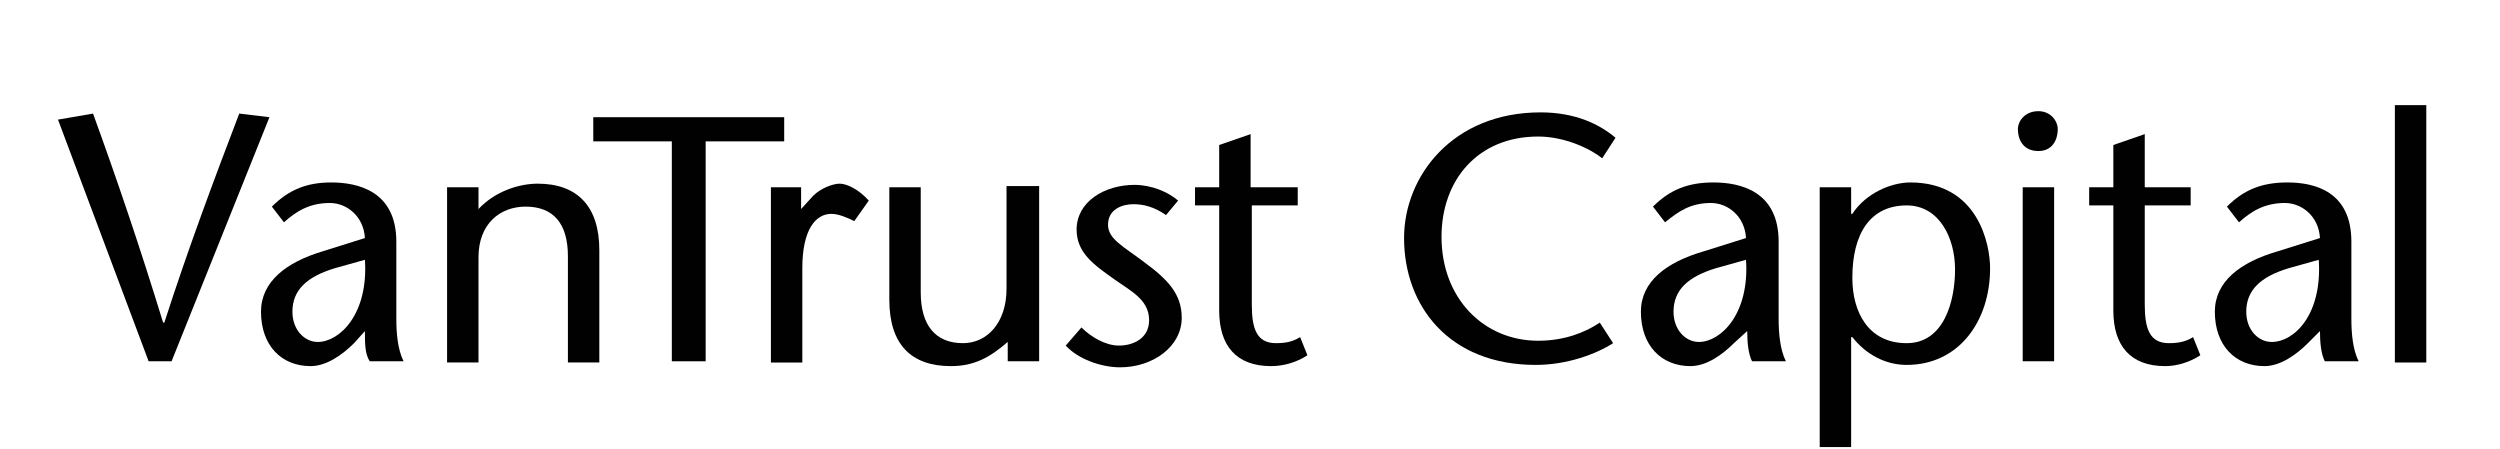
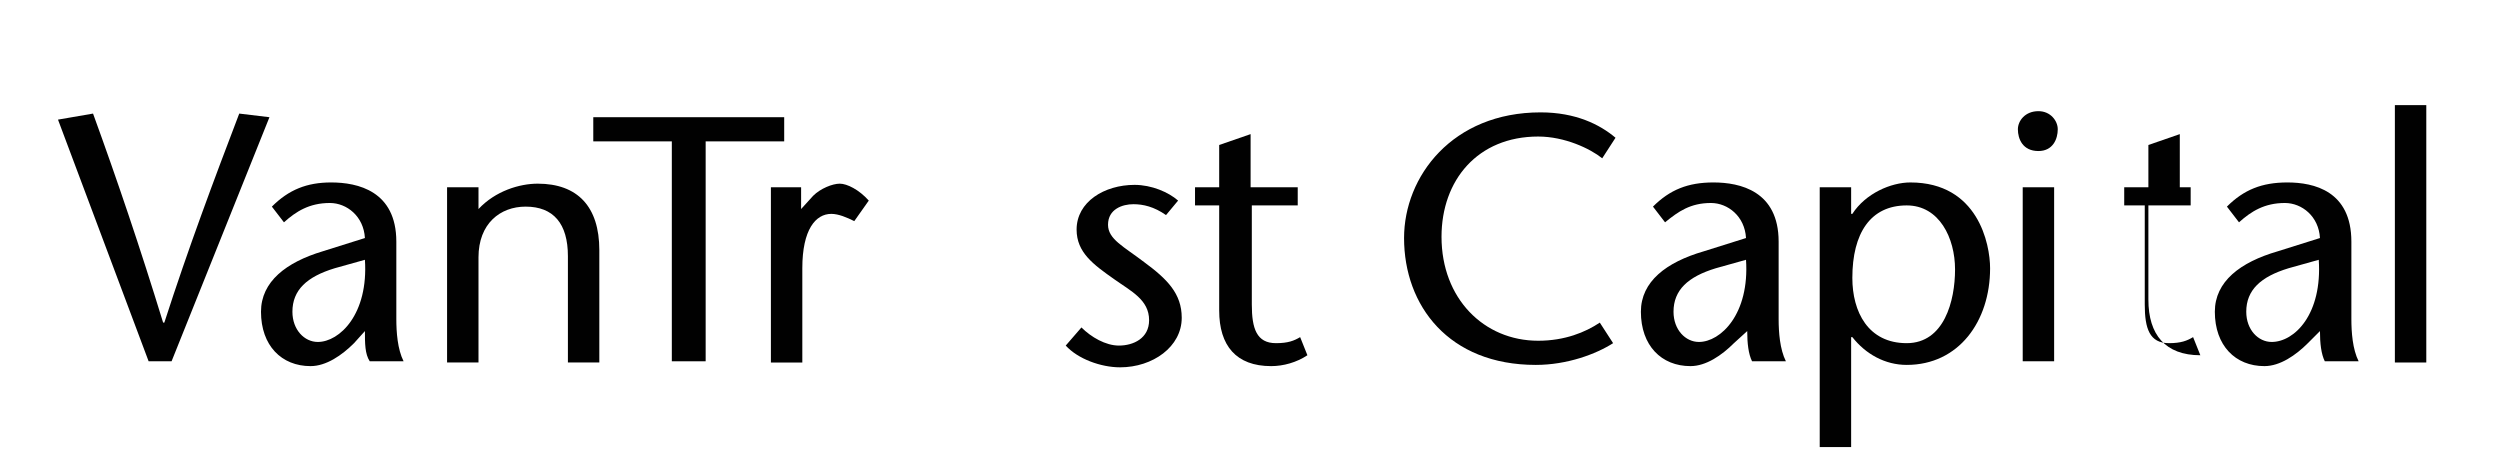
<svg xmlns="http://www.w3.org/2000/svg" version="1.1" id="Capa_1" x="0px" y="0px" viewBox="0 0 206.9 37.2" style="enable-background:new 0 0 206.9 37.2;" xml:space="preserve">
  <style type="text/css">
	.st0{fill:#010101;}
</style>
  <path class="st0" d="M29.3,28.4c-1,1-2.3,1.9-3.6,1.9c-2.4,0-4.1-1.7-4.1-4.5c0-2.5,2.1-4.1,5.1-5l3.5-1.1c-0.1-1.8-1.5-2.9-2.9-2.9  c-1.7,0-2.8,0.7-3.8,1.6l-1-1.3c1.4-1.4,2.9-2,4.9-2c2.2,0,5.4,0.7,5.4,4.9v6.4c0,1.1,0.1,2.5,0.6,3.5h-2.8  c-0.4-0.6-0.4-1.5-0.4-2.5L29.3,28.4z M27.7,22.2c-2.3,0.7-3.5,1.8-3.5,3.6c0,1.5,1,2.5,2.1,2.5c1.8,0,4.2-2.3,3.9-6.8L27.7,22.2z" />
  <path class="st0" d="M39.6,17.3c1.4-1.5,3.4-2.1,4.9-2.1c3.3,0,5.1,1.9,5.1,5.5v9.3h-2.6v-8.8c0-2.7-1.2-4.1-3.5-4.1  c-2.1,0-3.9,1.4-3.9,4.2v8.7H37V15.5h2.6V17.3z" />
  <polygon class="st0" points="55.6,29.9 55.6,11.7 49.1,11.7 49.1,9.7 64.9,9.7 64.9,11.7 58.4,11.7 58.4,29.9 " />
  <path class="st0" d="M66.3,17.3l1-1.1c0.6-0.6,1.6-1,2.2-1c0.6,0,1.6,0.5,2.4,1.4l-1.2,1.7c-0.6-0.3-1.3-0.6-1.9-0.6  c-1.3,0-2.4,1.3-2.4,4.5v7.8h-2.6V15.5h2.5V17.3z" />
-   <path class="st0" d="M83.4,28.3c-1.5,1.3-2.8,2-4.7,2c-3.3,0-5.1-1.8-5.1-5.5v-9.3h2.6v8.7c0,2.7,1.2,4.2,3.5,4.2  c2,0,3.6-1.7,3.6-4.5v-8.5H86v14.5h-2.6V28.3z" />
  <path class="st0" d="M96.5,17.8c-1-0.7-1.9-0.9-2.7-0.9c-0.9,0-2.1,0.4-2.1,1.7c0,1.2,1.3,1.8,3,3.1c1.9,1.4,3.1,2.6,3.1,4.6  c0,2.4-2.4,4.1-5.1,4.1c-1.6,0-3.5-0.7-4.5-1.8l1.3-1.5c0.8,0.8,2,1.5,3.1,1.5c1.2,0,2.5-0.6,2.5-2.1c0-1.7-1.5-2.4-2.9-3.4  c-1.7-1.2-3.1-2.2-3.1-4.1c0-2.3,2.3-3.7,4.8-3.7c1.4,0,2.8,0.6,3.6,1.3L96.5,17.8z" />
  <path class="st0" d="M103.6,15.5h3.8V17h-3.8v8.2c0,2,0.4,3.2,2,3.2c1,0,1.5-0.2,2-0.5l0.6,1.5c-0.9,0.6-2,0.9-3,0.9  c-2.9,0-4.3-1.7-4.3-4.6V17h-2v-1.5h2V12l2.6-0.9V15.5z" />
  <path class="st0" d="M132.6,13.1c-1-0.8-3.1-1.8-5.3-1.8c-5,0-8,3.6-8,8.3c0,5.1,3.5,8.6,8,8.6c2.2,0,3.9-0.7,5.1-1.5l1.1,1.7  c-1.4,0.9-3.8,1.8-6.4,1.8c-7.2,0-10.9-4.9-10.9-10.5c0-5.1,4-10.4,11.3-10.4c2.9,0,4.9,1,6.2,2.1L132.6,13.1z" />
  <path class="st0" d="M143.5,28.4c-1,1-2.3,1.9-3.6,1.9c-2.4,0-4.1-1.7-4.1-4.5c0-2.5,2.1-4.1,5.2-5l3.5-1.1  c-0.1-1.8-1.5-2.9-2.9-2.9c-1.7,0-2.7,0.7-3.8,1.6l-1-1.3c1.4-1.4,2.9-2,5-2c2.2,0,5.4,0.7,5.4,4.9v6.4c0,1.1,0.1,2.5,0.6,3.5h-2.8  c-0.3-0.6-0.4-1.5-0.4-2.5L143.5,28.4z M142,22.2c-2.3,0.7-3.5,1.8-3.5,3.6c0,1.5,1,2.5,2.1,2.5c1.8,0,4.2-2.3,3.9-6.8L142,22.2z" />
  <path class="st0" d="M153.3,17.7L153.3,17.7c1.1-1.7,3.2-2.6,4.8-2.6c5.6,0,6.6,5.1,6.6,7.1c0,4.4-2.6,8-6.9,8  c-1.8,0-3.4-0.9-4.5-2.3h-0.1v9.1h-2.6V15.5h2.6V17.7z M161.8,22.3c0-2.6-1.3-5.3-4-5.3c-3,0-4.5,2.3-4.5,6c0,2.8,1.3,5.4,4.5,5.4  C160.9,28.4,161.8,24.9,161.8,22.3" />
  <path class="st0" d="M167,10.7c0-0.7,0.6-1.5,1.7-1.5c1,0,1.6,0.8,1.6,1.5c0,0.8-0.4,1.8-1.6,1.8C167.4,12.5,167,11.5,167,10.7   M170,29.9h-2.6V15.5h2.6V29.9z" />
-   <path class="st0" d="M177.5,15.5h3.8V17h-3.8v8.2c0,2,0.4,3.2,2,3.2c1,0,1.5-0.2,2-0.5l0.6,1.5c-0.9,0.6-2,0.9-2.9,0.9  c-2.9,0-4.3-1.7-4.3-4.6V17h-2v-1.5h2V12l2.6-0.9V15.5z" />
+   <path class="st0" d="M177.5,15.5h3.8V17h-3.8v8.2c0,2,0.4,3.2,2,3.2c1,0,1.5-0.2,2-0.5l0.6,1.5c-2.9,0-4.3-1.7-4.3-4.6V17h-2v-1.5h2V12l2.6-0.9V15.5z" />
  <path class="st0" d="M191,28.4c-1,1-2.3,1.9-3.6,1.9c-2.4,0-4.1-1.7-4.1-4.5c0-2.5,2.1-4.1,5.2-5l3.5-1.1c-0.1-1.8-1.5-2.9-2.9-2.9  c-1.7,0-2.8,0.7-3.8,1.6l-1-1.3c1.4-1.4,2.9-2,5-2c2.2,0,5.3,0.7,5.3,4.9v6.4c0,1.1,0.1,2.5,0.6,3.5h-2.8c-0.3-0.6-0.4-1.5-0.4-2.5  L191,28.4z M189.4,22.2c-2.3,0.7-3.5,1.8-3.5,3.6c0,1.5,1,2.5,2.1,2.5c1.9,0,4.2-2.3,3.9-6.8L189.4,22.2z" />
  <rect x="198.2" y="8.7" class="st0" width="2.6" height="21.3" />
  <path class="st0" d="M12.3,29.9l-7.5-20l2.9-0.5c2,5.5,3.9,11.1,5.8,17.3h0.1c2-6.2,4.1-11.8,6.2-17.3l2.5,0.3l-8.1,20.2H12.3z" />
</svg>